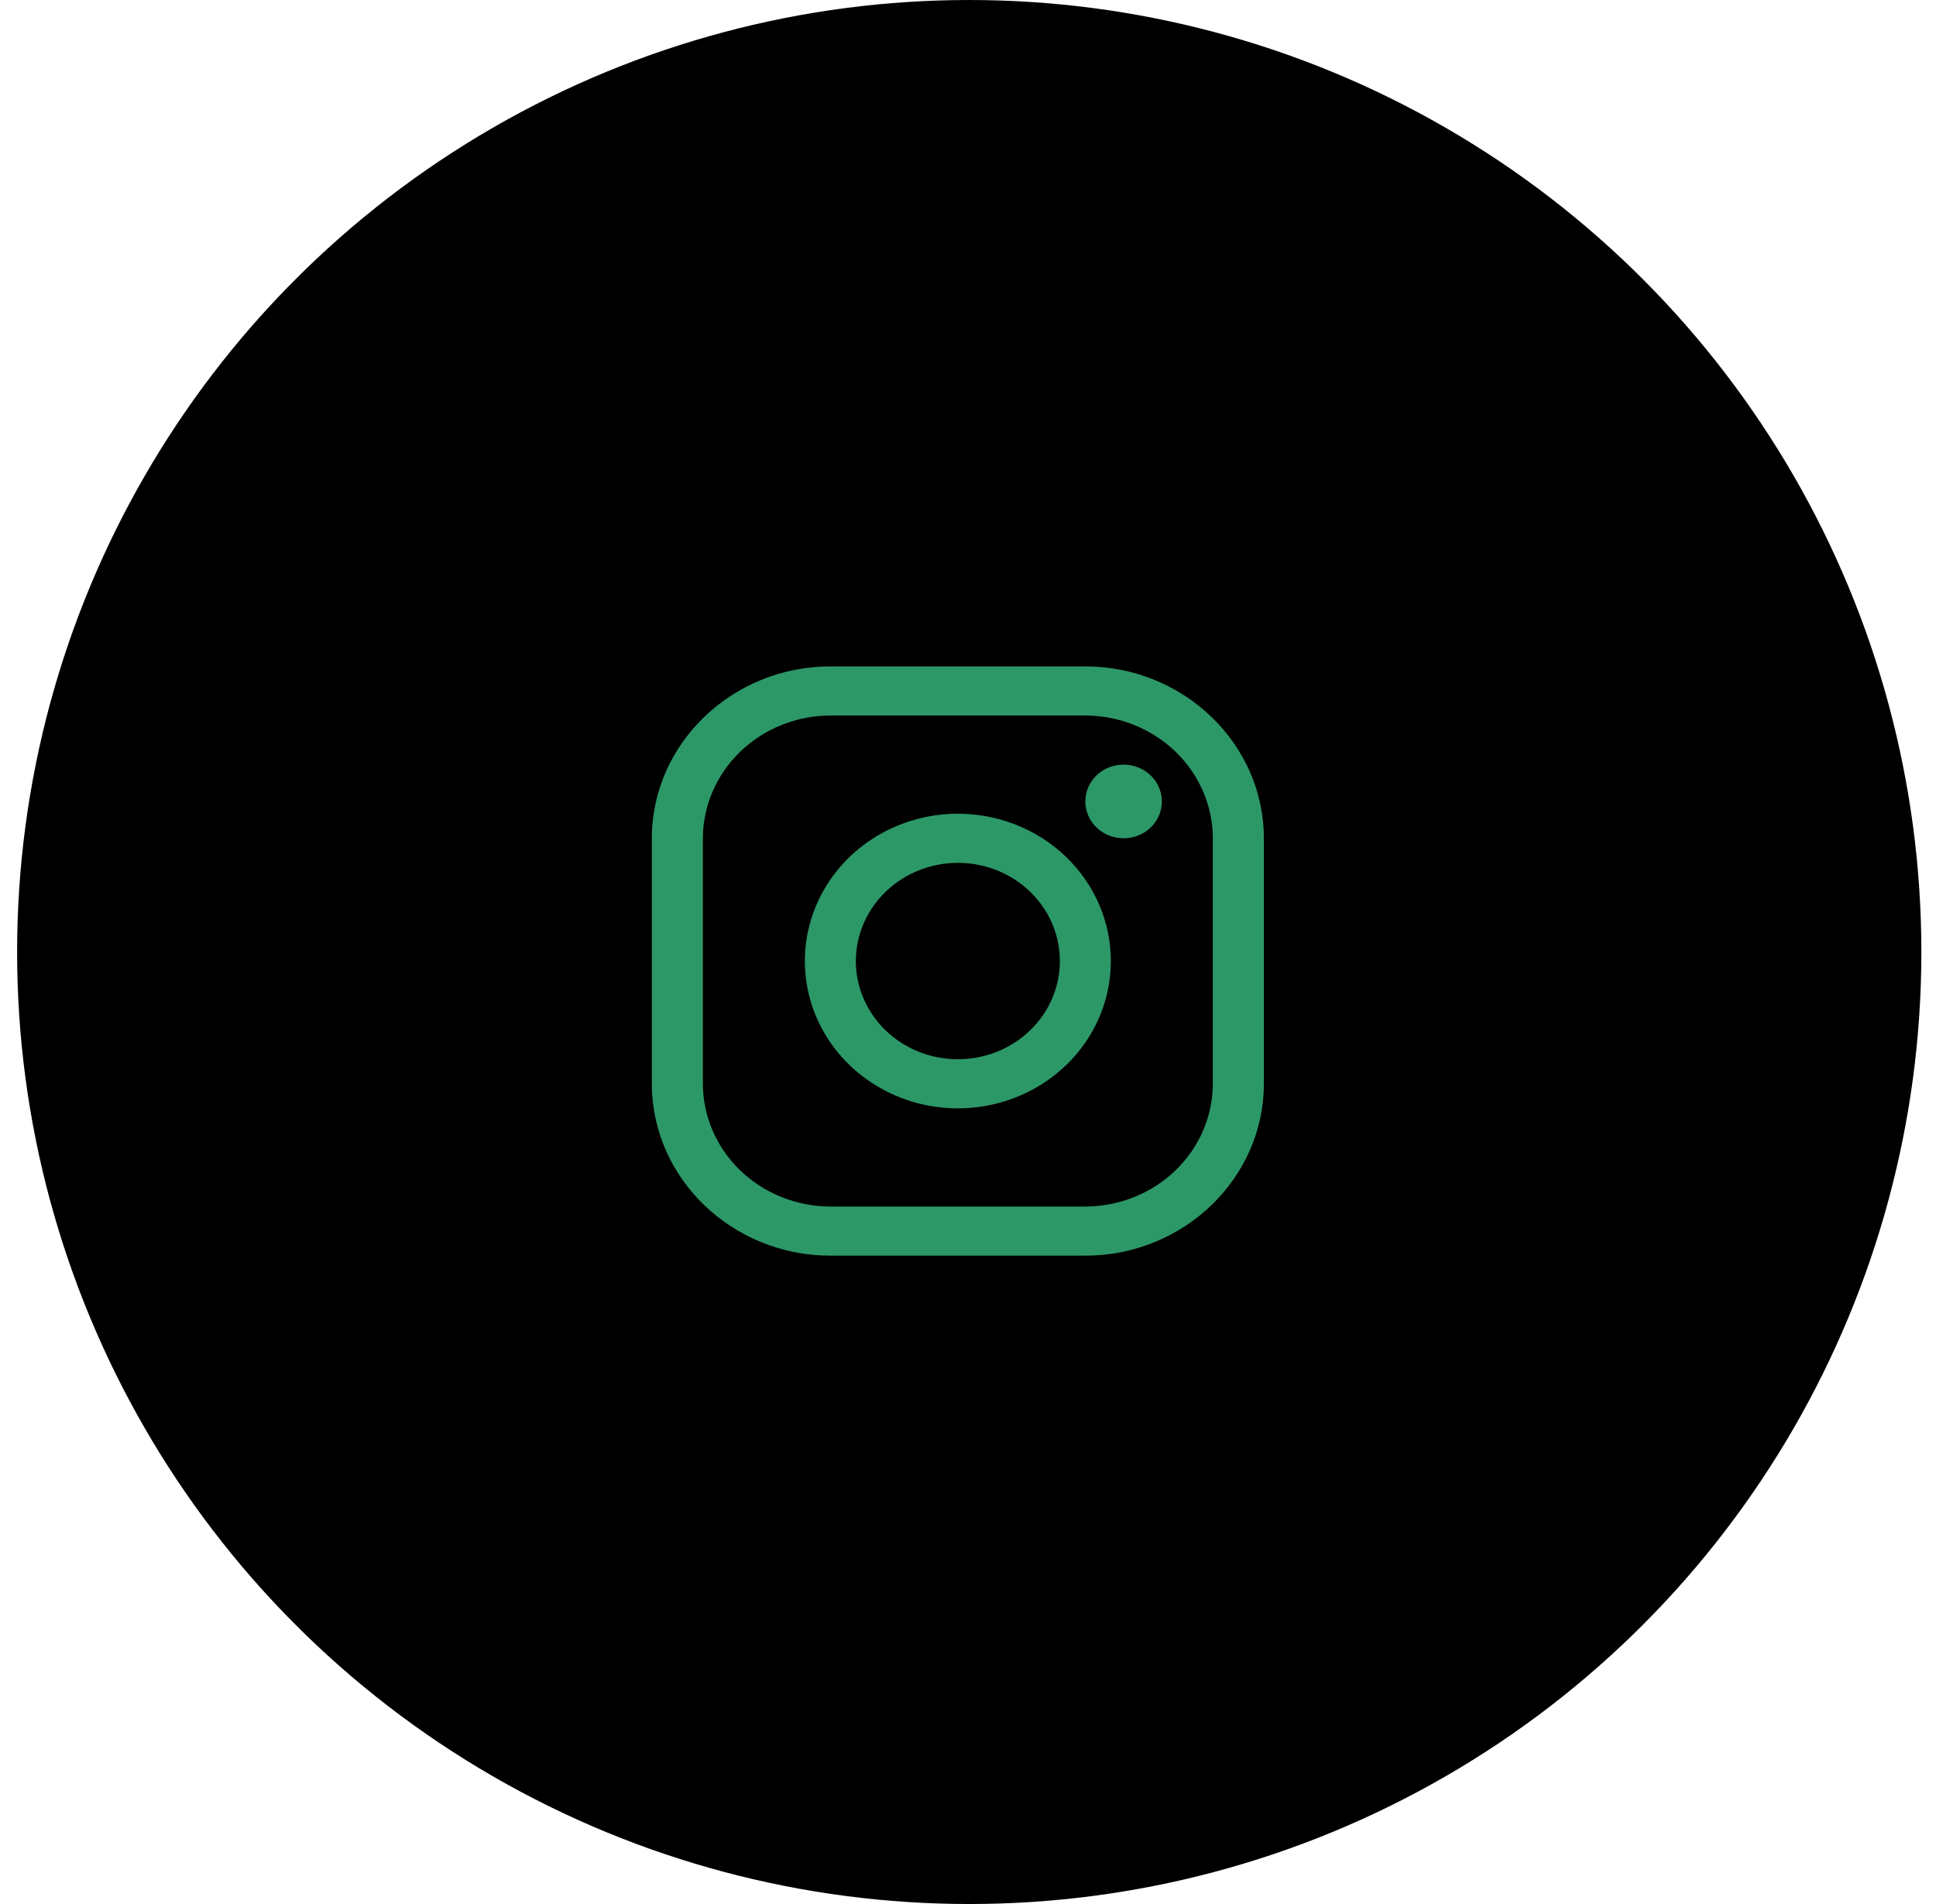
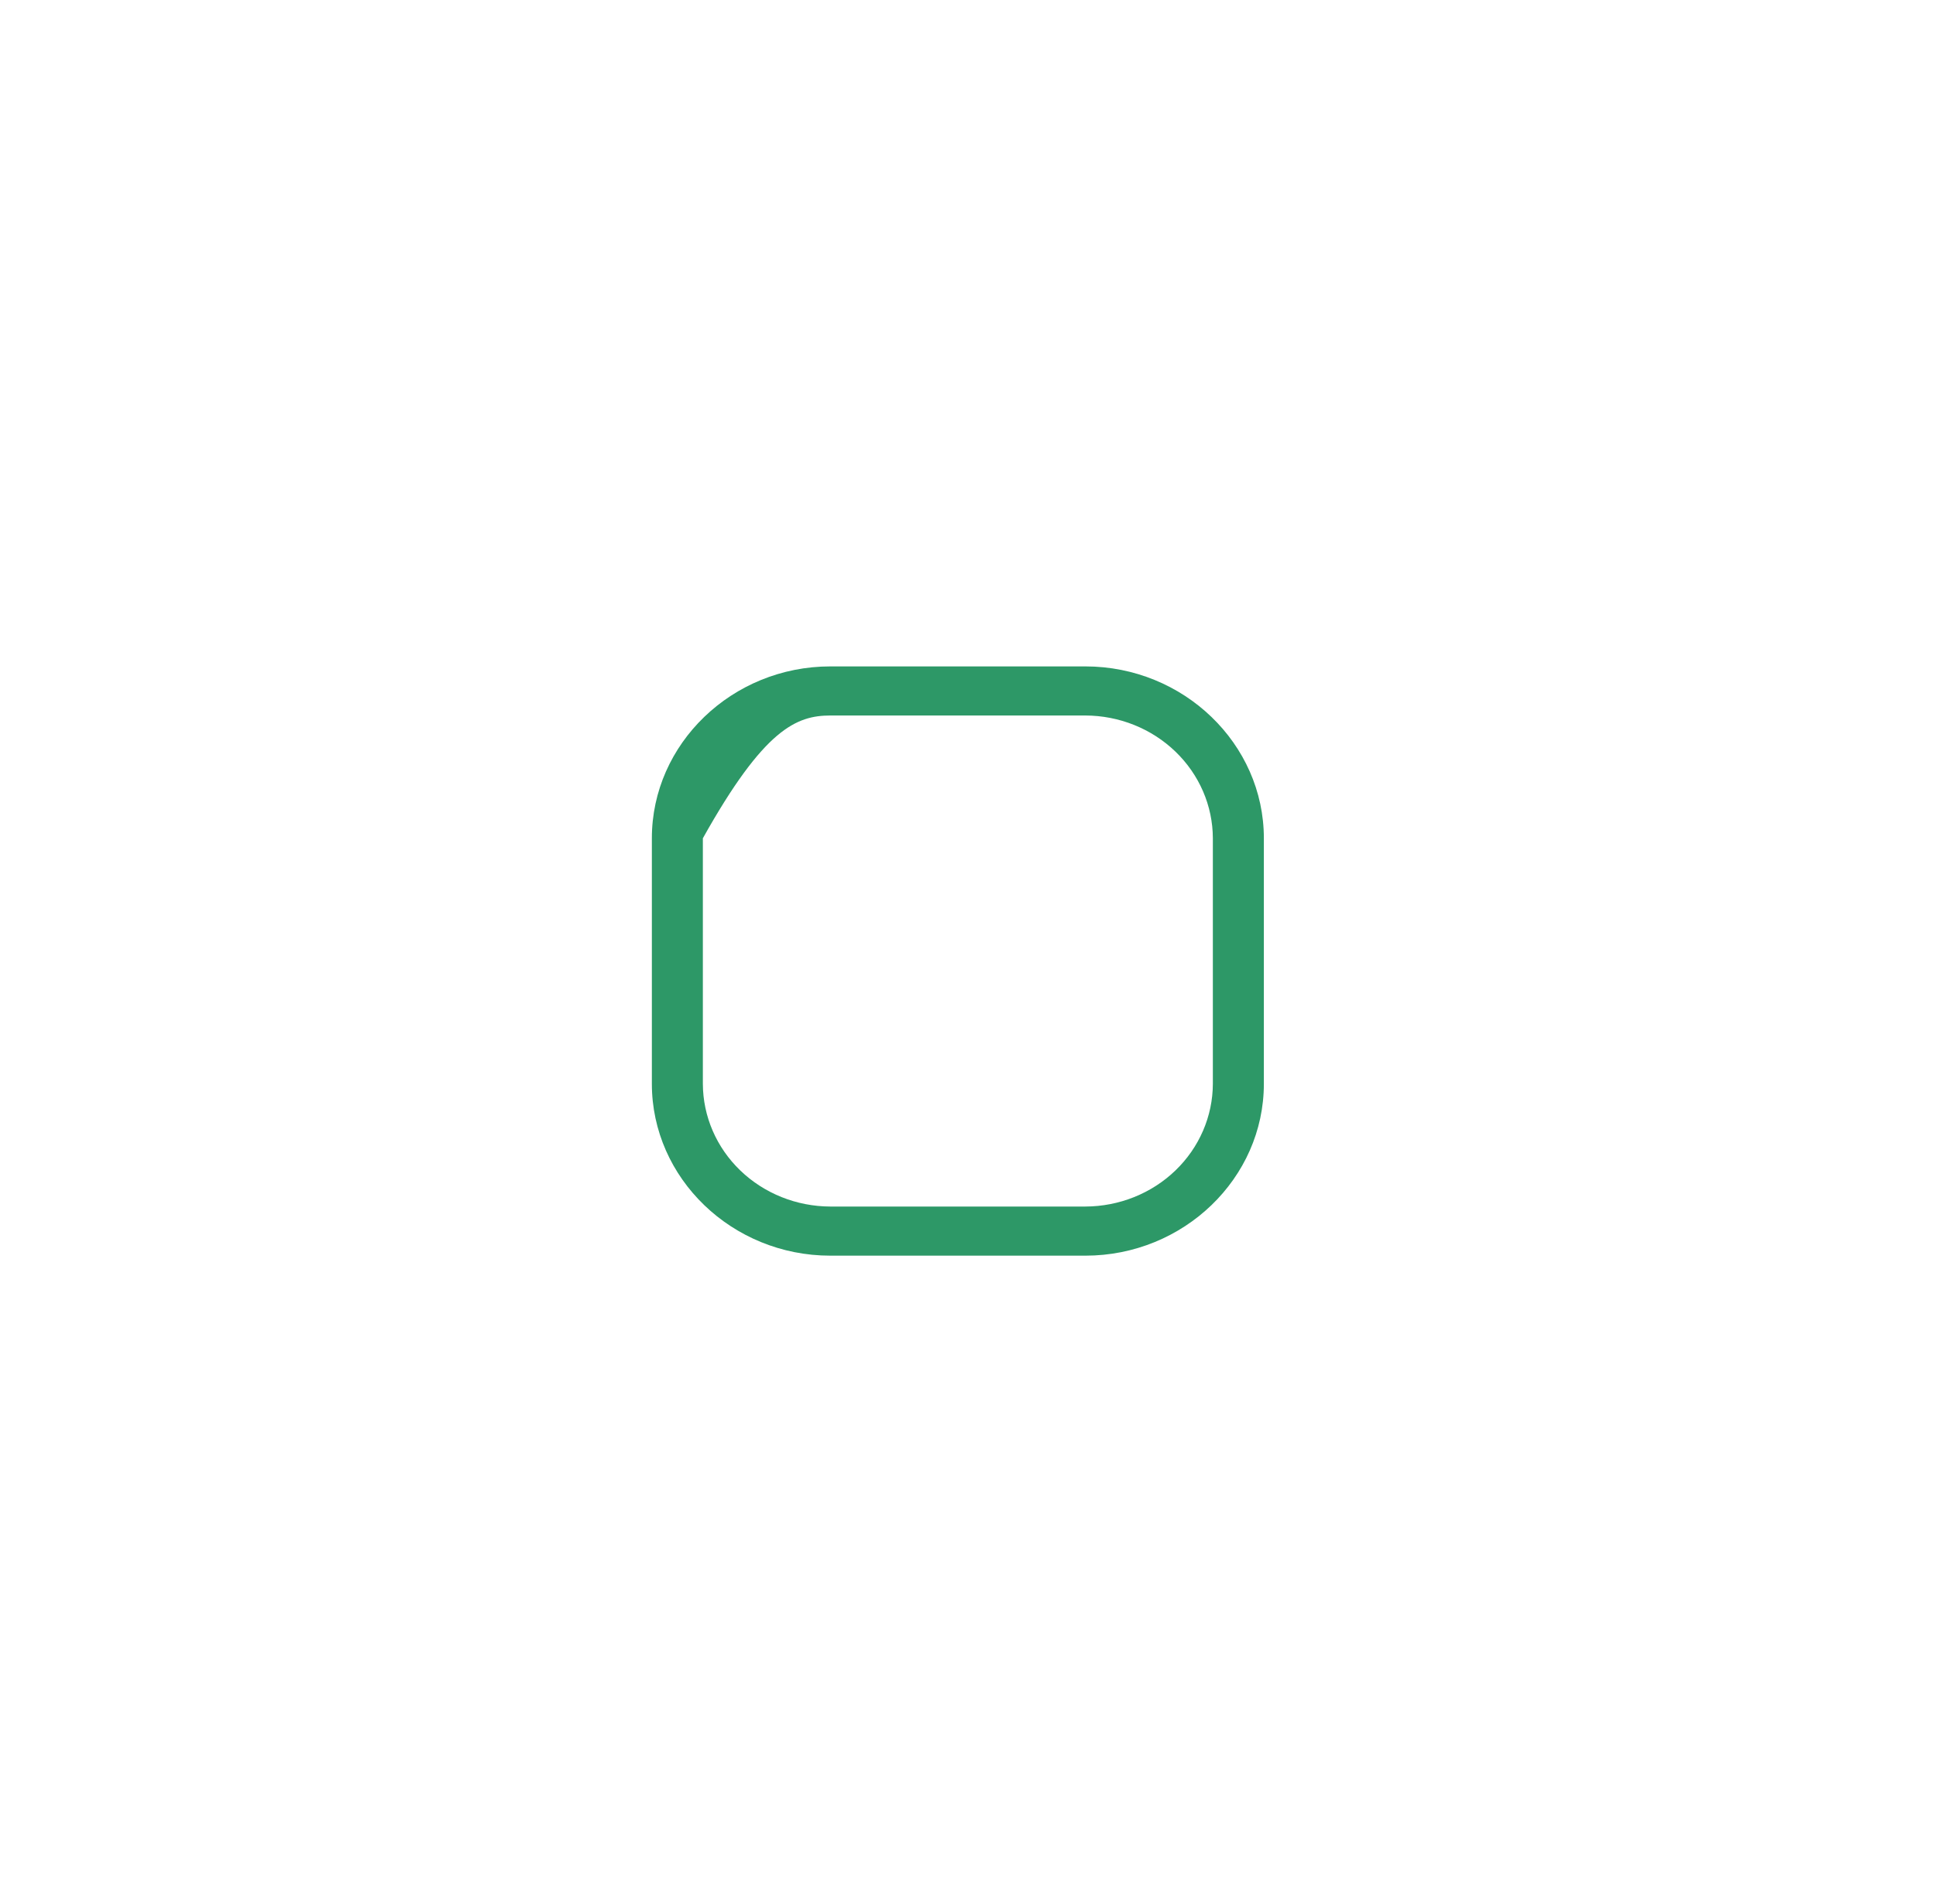
<svg xmlns="http://www.w3.org/2000/svg" width="61" height="60" viewBox="0 0 61 60" fill="none">
-   <circle cx="30.539" cy="30" r="30" fill="black" />
-   <path d="M34.197 22.547C35.262 22.55 36.282 22.959 37.035 23.684C37.788 24.409 38.212 25.391 38.215 26.416V34.153C38.212 35.178 37.788 36.16 37.035 36.885C36.282 37.61 35.262 38.018 34.197 38.021H26.163C25.099 38.018 24.079 37.61 23.326 36.885C22.573 36.16 22.149 35.178 22.146 34.153V26.416C22.149 25.391 22.573 24.409 23.326 23.684C24.079 22.959 25.099 22.55 26.163 22.547H34.197ZM34.197 21H26.163C23.07 21 20.539 23.437 20.539 26.416V34.153C20.539 37.132 23.07 39.569 26.163 39.569H34.197C37.291 39.569 39.822 37.132 39.822 34.153V26.416C39.822 23.437 37.291 21 34.197 21Z" fill="#2D9867" />
-   <path d="M35.403 26.416C35.164 26.416 34.931 26.348 34.733 26.221C34.535 26.093 34.38 25.912 34.289 25.7C34.198 25.488 34.174 25.255 34.221 25.029C34.267 24.804 34.382 24.597 34.55 24.435C34.719 24.273 34.934 24.162 35.168 24.117C35.401 24.073 35.644 24.096 35.864 24.184C36.084 24.271 36.272 24.42 36.405 24.611C36.537 24.802 36.608 25.026 36.608 25.256C36.608 25.408 36.577 25.559 36.517 25.7C36.456 25.841 36.368 25.969 36.256 26.077C36.144 26.185 36.011 26.27 35.864 26.329C35.718 26.387 35.561 26.417 35.403 26.416ZM30.18 27.19C30.816 27.19 31.437 27.371 31.966 27.711C32.495 28.051 32.906 28.535 33.15 29.1C33.393 29.666 33.457 30.288 33.333 30.888C33.209 31.489 32.903 32.04 32.453 32.473C32.004 32.906 31.431 33.201 30.807 33.32C30.184 33.44 29.538 33.378 28.951 33.144C28.363 32.91 27.861 32.513 27.508 32.004C27.155 31.495 26.966 30.897 26.966 30.285C26.967 29.464 27.306 28.677 27.909 28.097C28.511 27.517 29.328 27.191 30.18 27.19ZM30.18 25.642C29.227 25.642 28.295 25.915 27.502 26.425C26.709 26.935 26.091 27.66 25.727 28.508C25.362 29.356 25.266 30.29 25.452 31.19C25.638 32.091 26.097 32.918 26.772 33.567C27.446 34.216 28.305 34.658 29.24 34.838C30.175 35.017 31.144 34.925 32.025 34.573C32.906 34.222 33.659 33.627 34.189 32.864C34.718 32.1 35.001 31.203 35.001 30.285C35.001 29.053 34.493 27.873 33.589 27.002C32.685 26.131 31.459 25.642 30.18 25.642Z" fill="#2D9867" />
+   <path d="M34.197 22.547C35.262 22.55 36.282 22.959 37.035 23.684C37.788 24.409 38.212 25.391 38.215 26.416V34.153C38.212 35.178 37.788 36.16 37.035 36.885C36.282 37.61 35.262 38.018 34.197 38.021H26.163C25.099 38.018 24.079 37.61 23.326 36.885C22.573 36.16 22.149 35.178 22.146 34.153V26.416C24.079 22.959 25.099 22.55 26.163 22.547H34.197ZM34.197 21H26.163C23.07 21 20.539 23.437 20.539 26.416V34.153C20.539 37.132 23.07 39.569 26.163 39.569H34.197C37.291 39.569 39.822 37.132 39.822 34.153V26.416C39.822 23.437 37.291 21 34.197 21Z" fill="#2D9867" />
</svg>